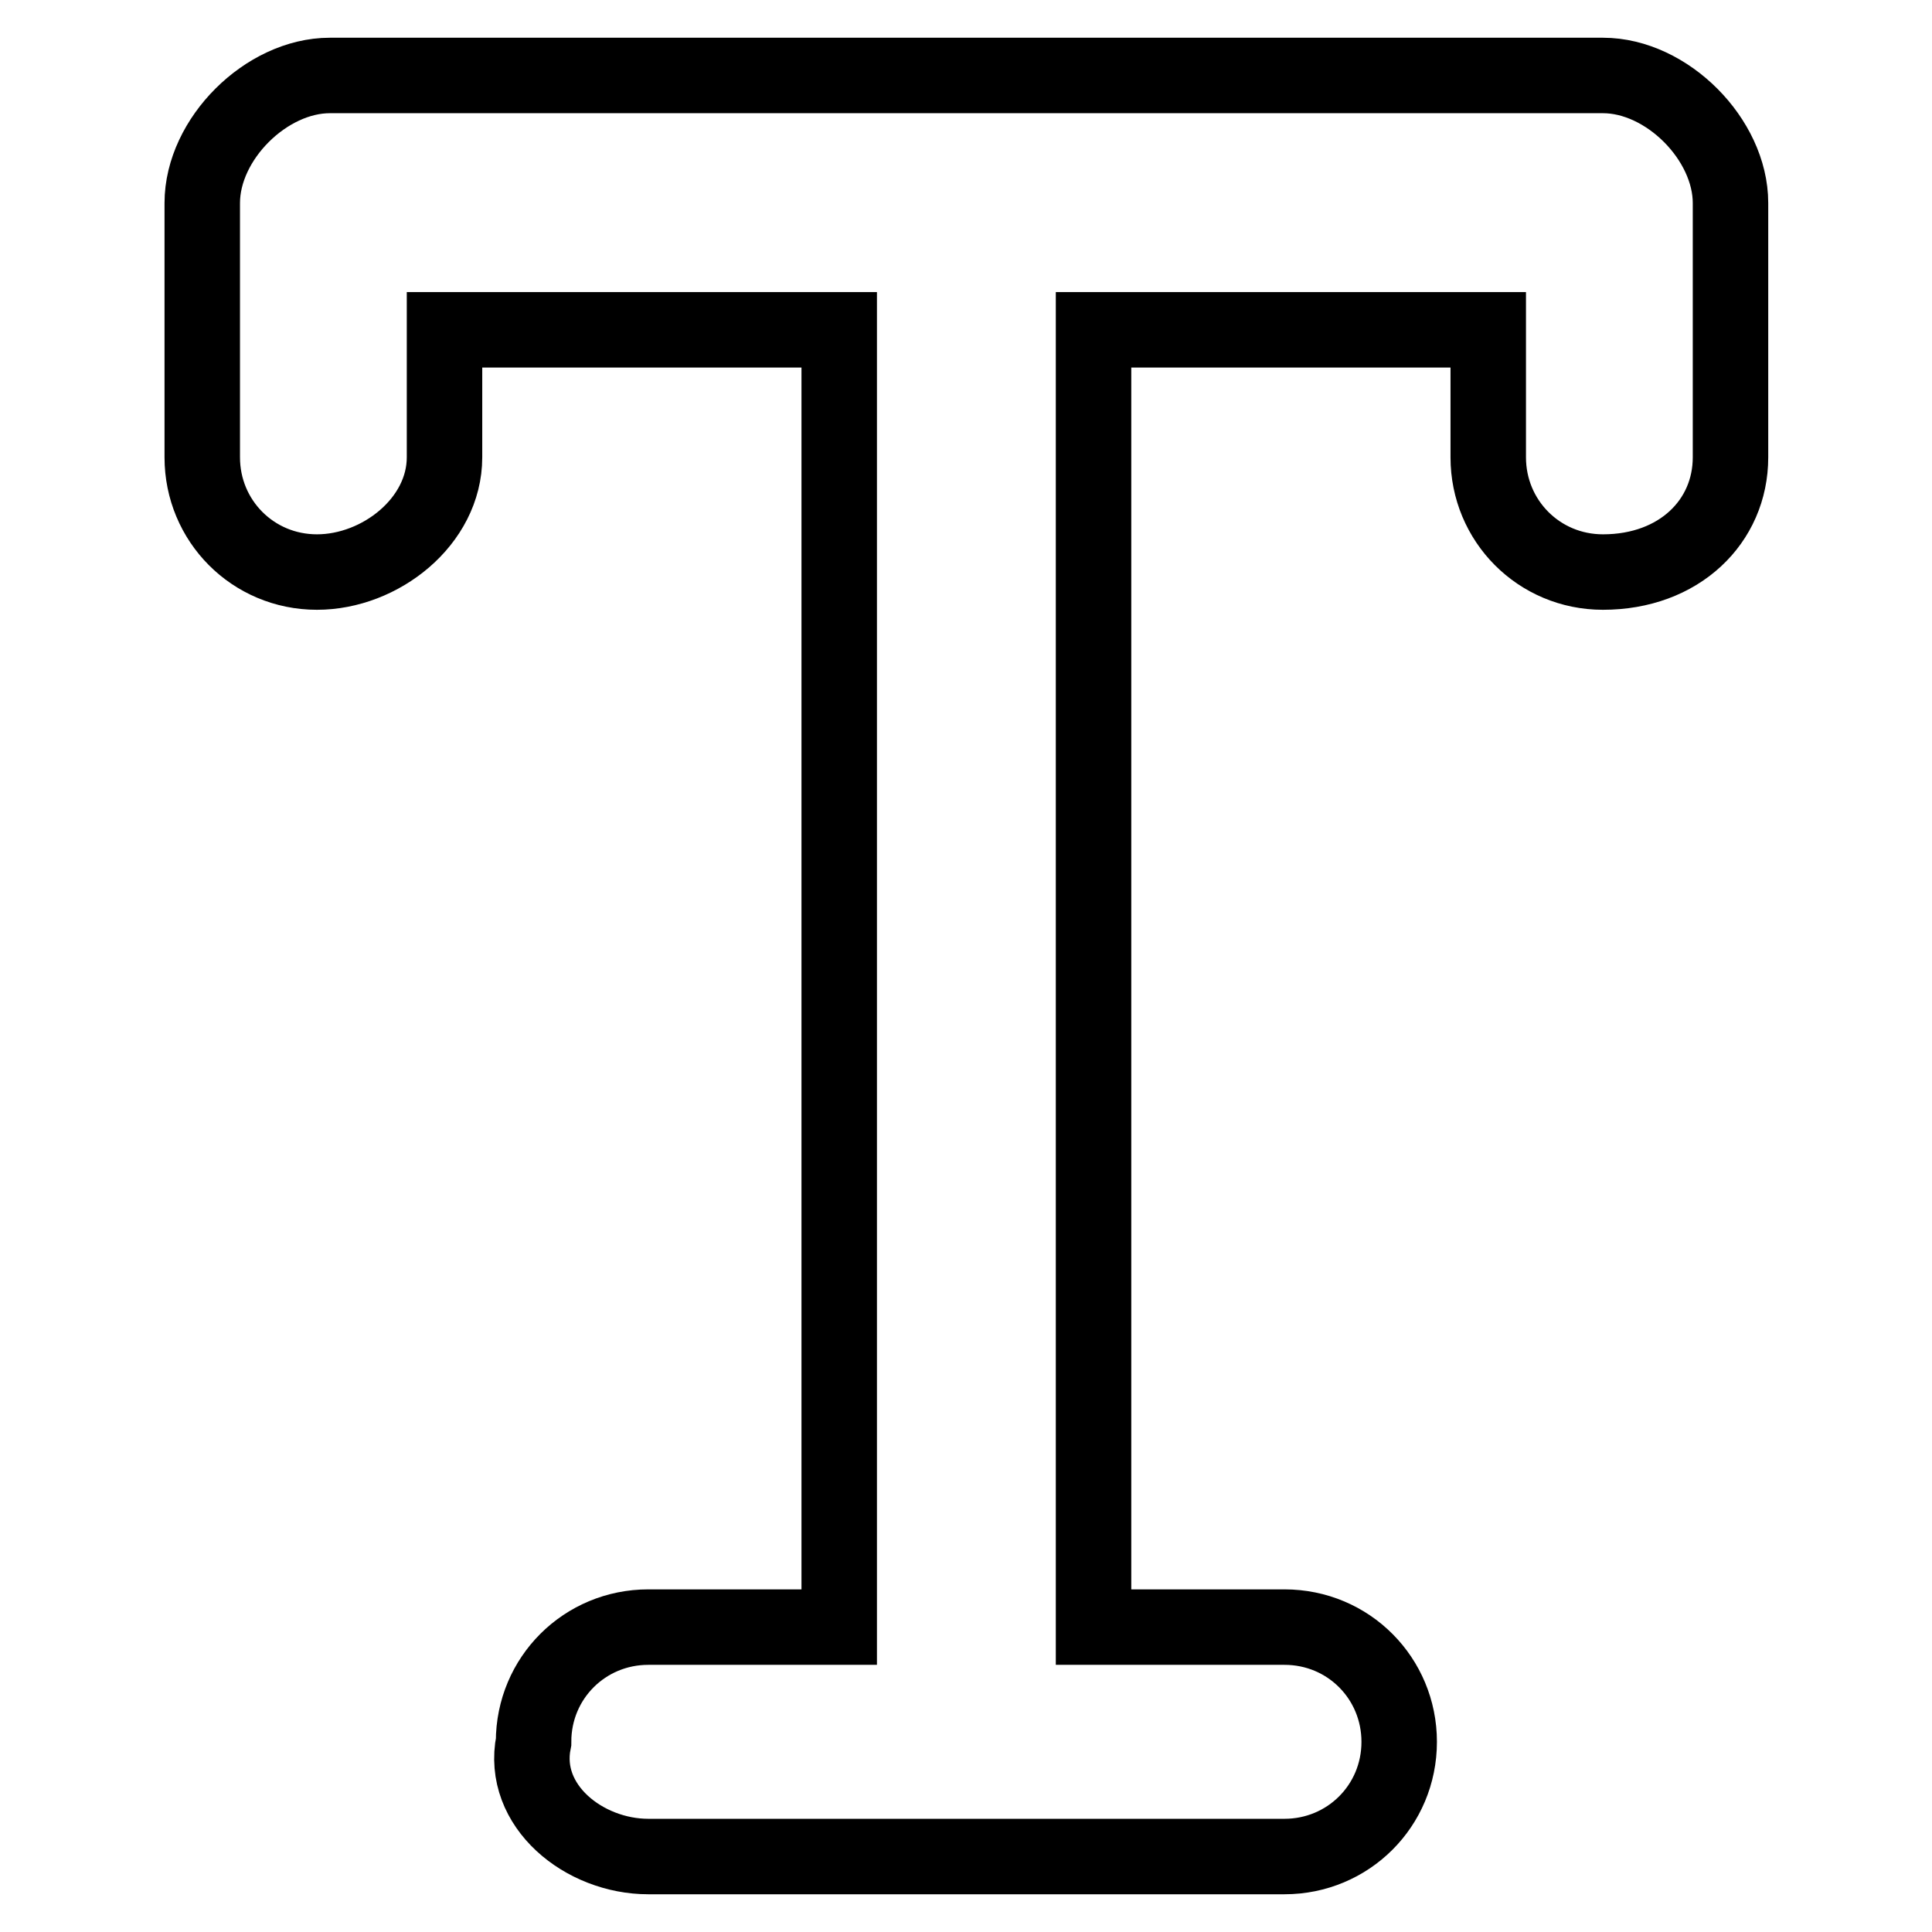
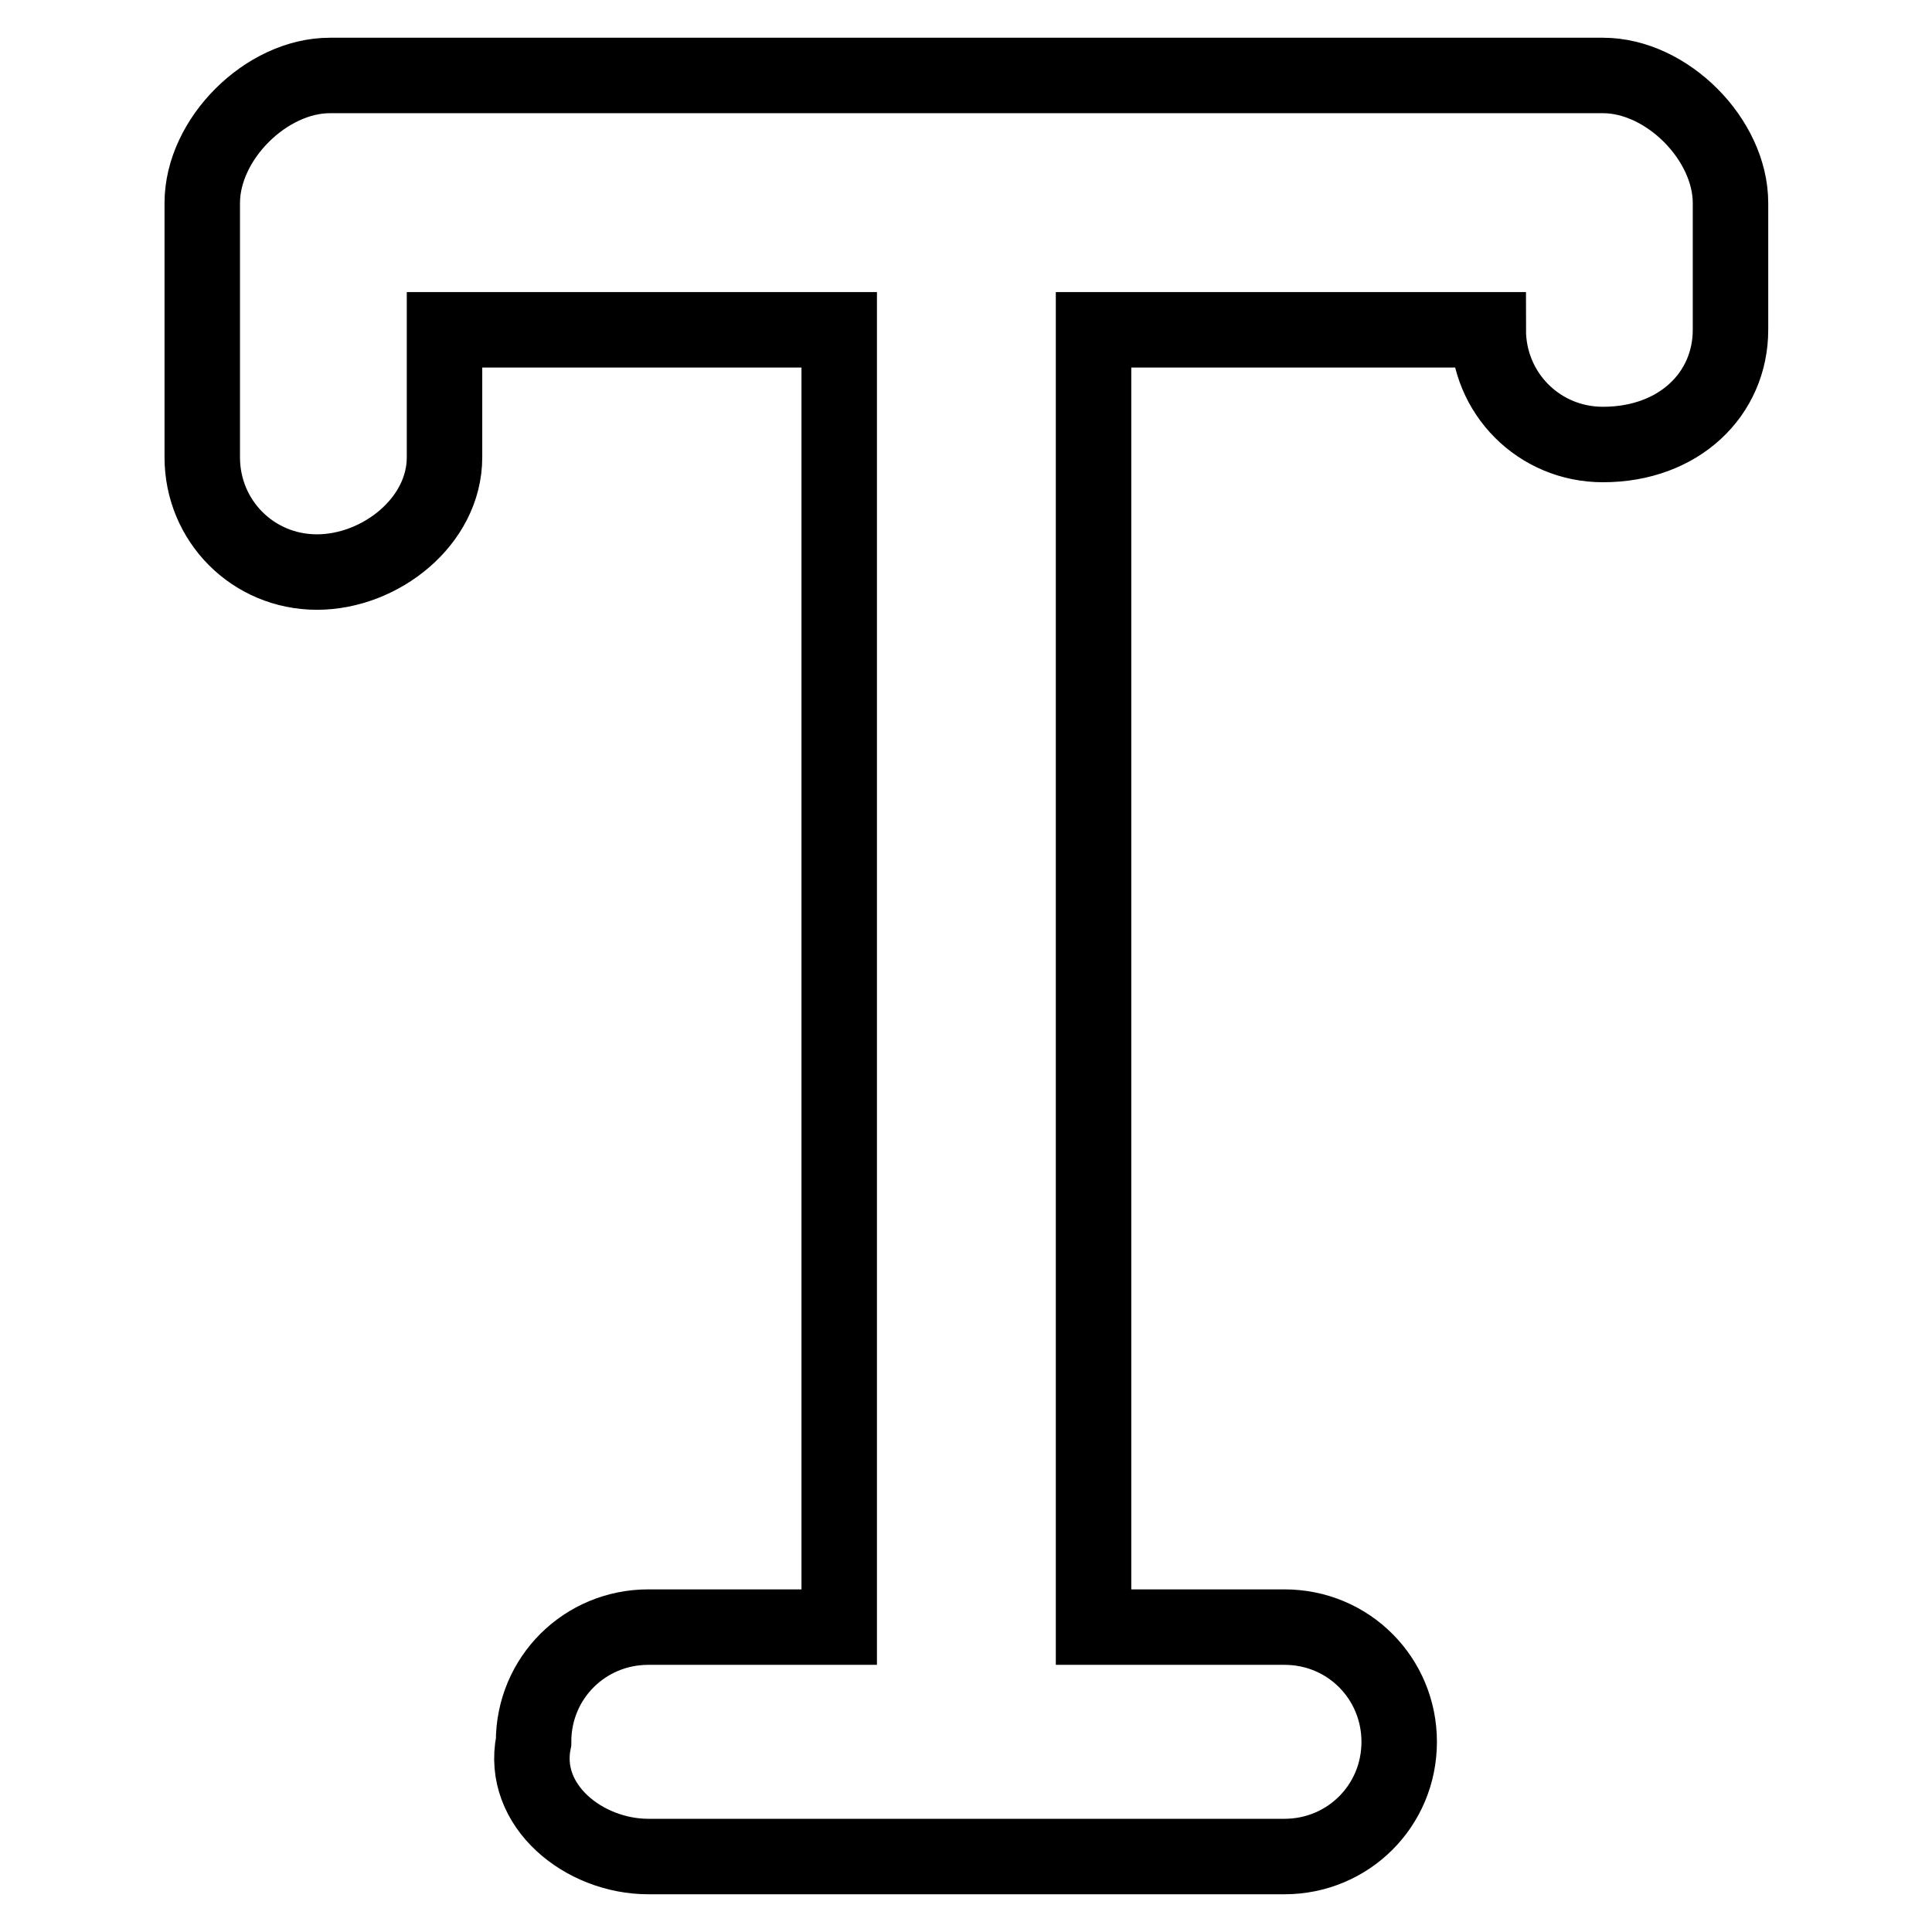
<svg xmlns="http://www.w3.org/2000/svg" version="1.1" x="0px" y="0px" viewBox="0 0 256 256" enable-background="new 0 0 256 256" xml:space="preserve">
  <g>
-     <path stroke-width="10" fill-opacity="0" stroke="#000000" d="M43.7,10c-8.4,0-16.9,8.4-16.9,16.9v33.7c0,8.4,6.7,15.2,15.2,15.2c8.4,0,16.9-6.7,16.9-15.2V43.7h52.3 v171.9H85.9c-8.4,0-15.2,6.7-15.2,15.2C69,239.3,77.4,246,85.9,246h84.3c8.4,0,15.2-6.7,15.2-15.2c0-8.4-6.7-15.2-15.2-15.2h-25.3 V43.7h52.3v16.9c0,8.4,6.7,15.2,15.2,15.2c10.1,0,16.9-6.7,16.9-15.2V26.9c0-8.4-8.4-16.9-16.9-16.9H43.7z" />
+     <path stroke-width="10" fill-opacity="0" stroke="#000000" d="M43.7,10c-8.4,0-16.9,8.4-16.9,16.9v33.7c0,8.4,6.7,15.2,15.2,15.2c8.4,0,16.9-6.7,16.9-15.2V43.7h52.3 v171.9H85.9c-8.4,0-15.2,6.7-15.2,15.2C69,239.3,77.4,246,85.9,246h84.3c8.4,0,15.2-6.7,15.2-15.2c0-8.4-6.7-15.2-15.2-15.2h-25.3 V43.7h52.3c0,8.4,6.7,15.2,15.2,15.2c10.1,0,16.9-6.7,16.9-15.2V26.9c0-8.4-8.4-16.9-16.9-16.9H43.7z" />
  </g>
</svg>